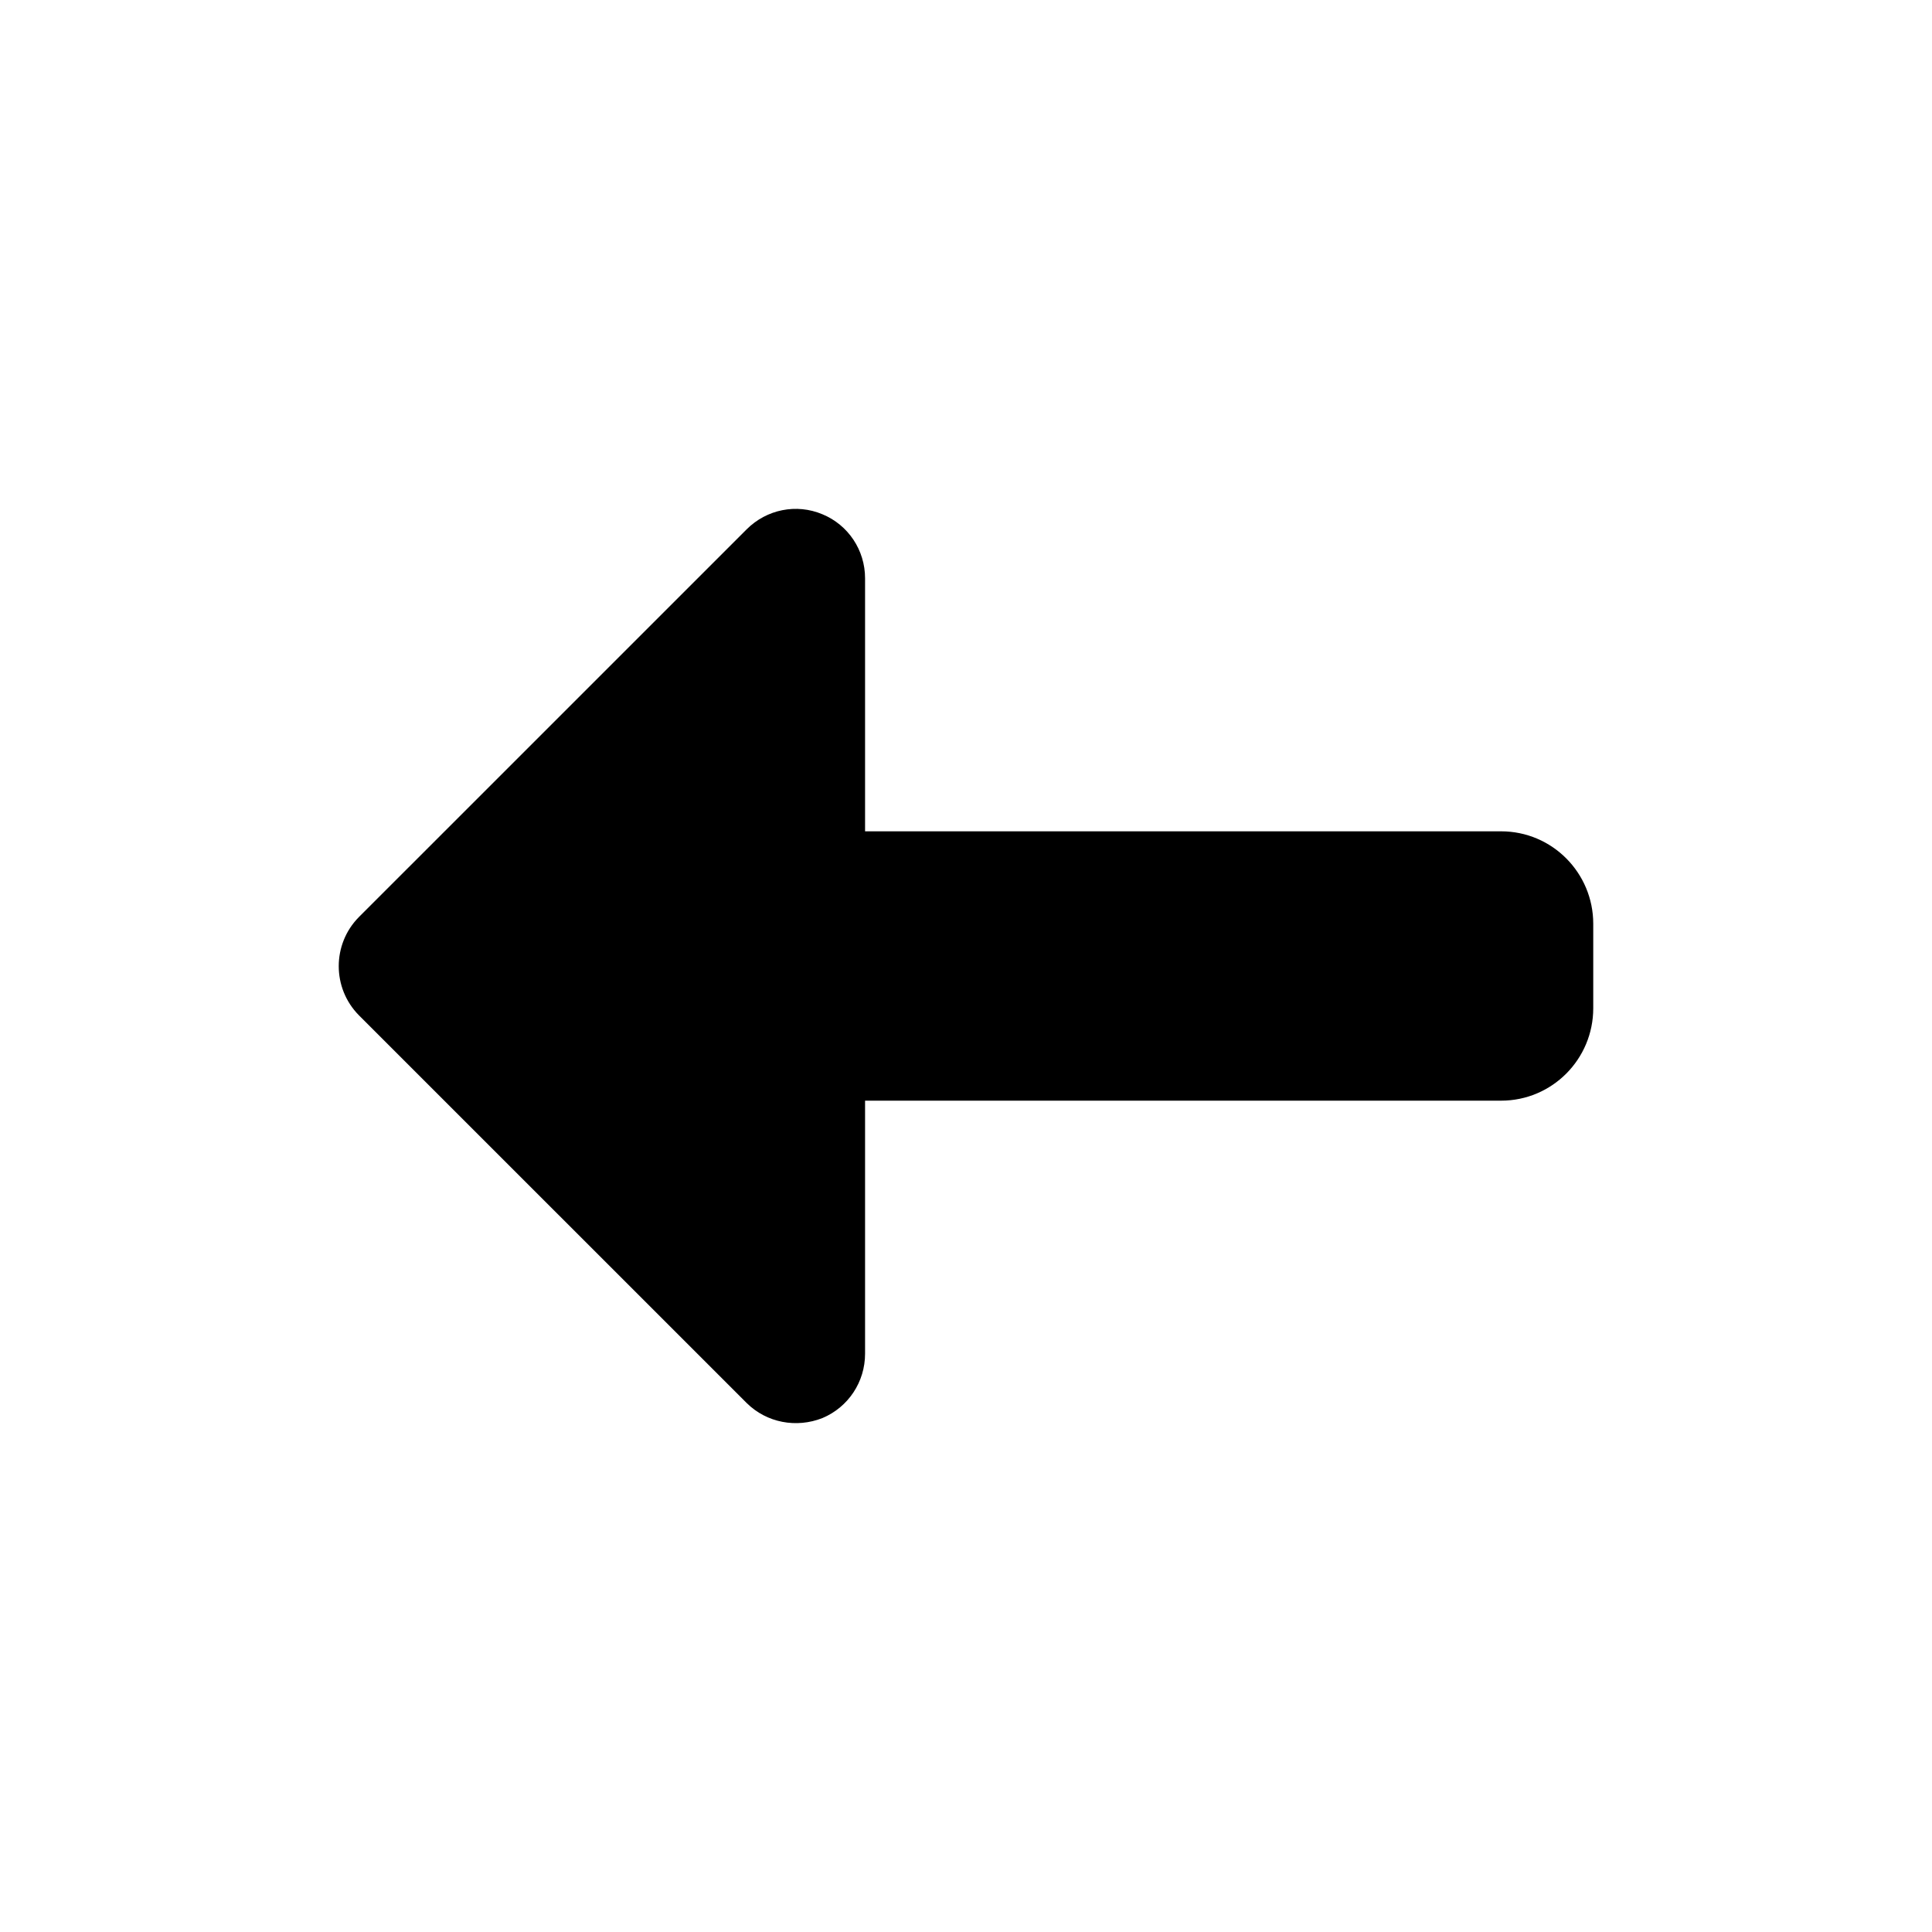
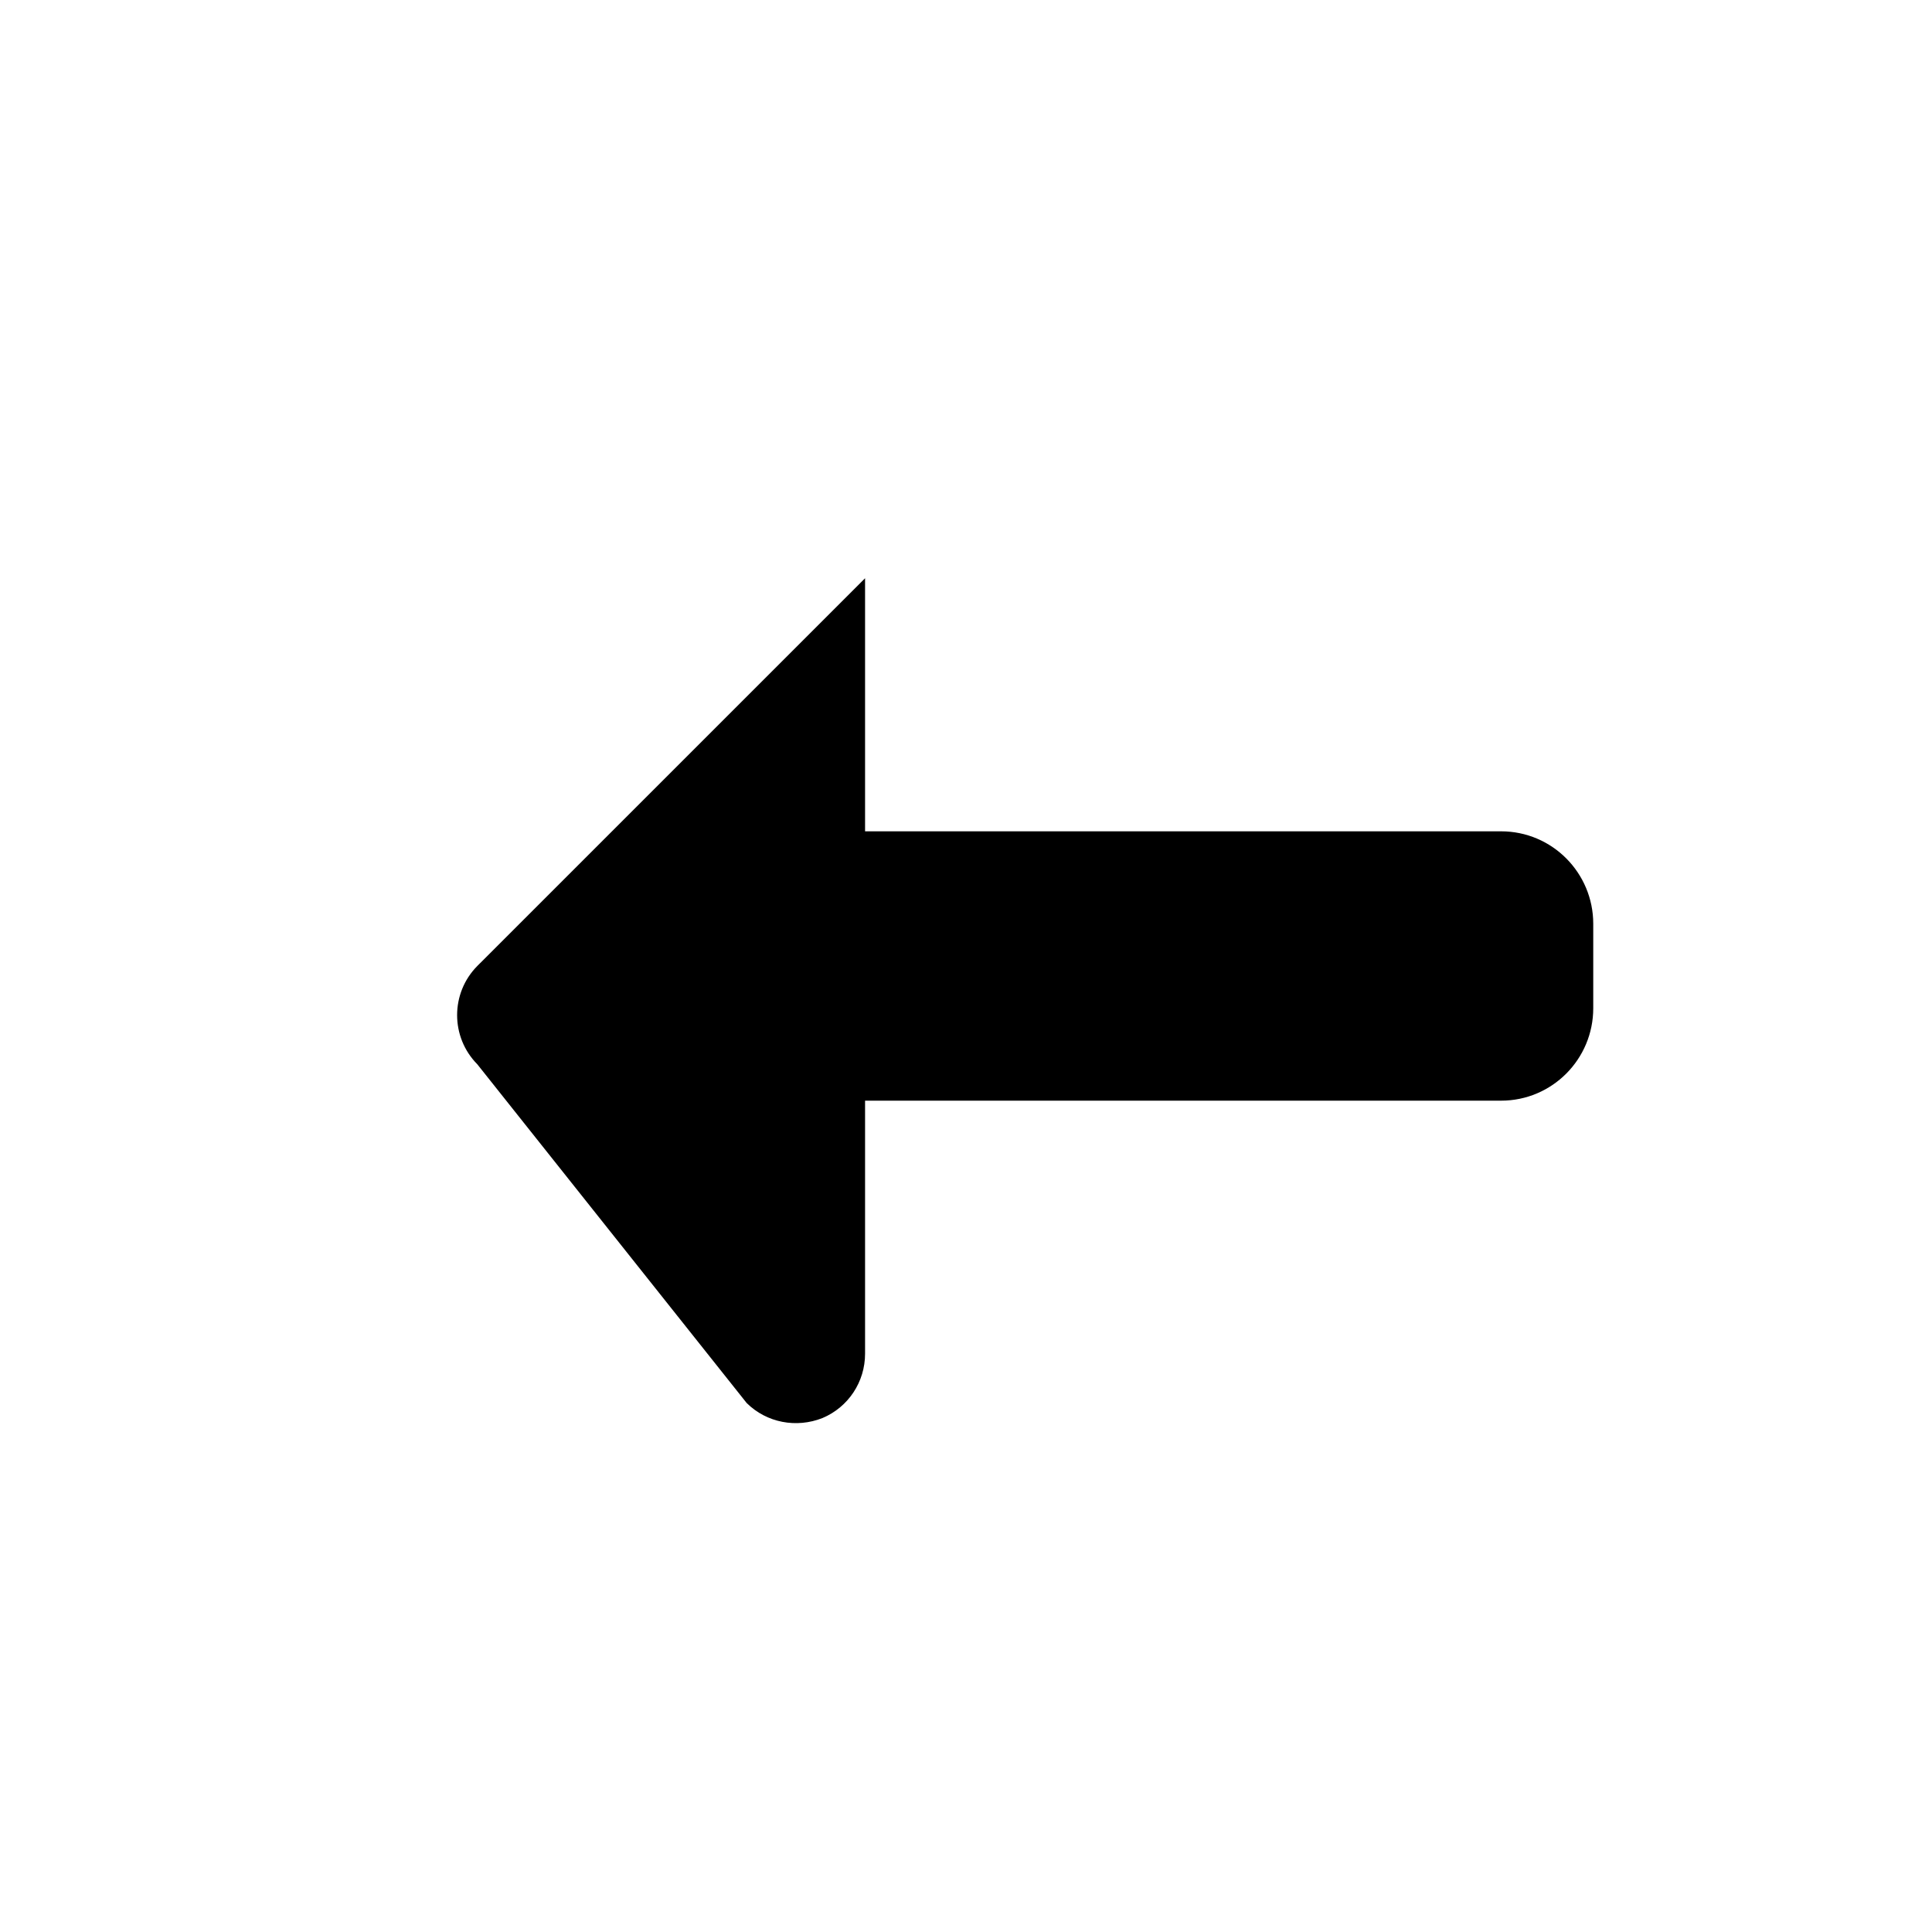
<svg xmlns="http://www.w3.org/2000/svg" fill="#000000" width="800px" height="800px" version="1.1" viewBox="144 144 512 512">
-   <path d="m341.88 515.82c5.309 5.254 13.195 6.699 20.07 3.981 6.859-2.879 11.301-9.578 11.301-17.047v-67.066h168.55c13.543 0 24.426-11.012 24.426-24.496v-22.387c0-13.473-10.883-24.496-24.426-24.496h-168.55v-67.066c0-7.422-4.43-14.121-11.301-16.957-6.875-2.894-14.758-1.316-20.07 3.981l-102.77 102.76c-7.121 7.207-7.121 18.824 0 26.031z" />
+   <path d="m341.88 515.82c5.309 5.254 13.195 6.699 20.07 3.981 6.859-2.879 11.301-9.578 11.301-17.047v-67.066h168.55c13.543 0 24.426-11.012 24.426-24.496v-22.387c0-13.473-10.883-24.496-24.426-24.496h-168.55v-67.066l-102.77 102.76c-7.121 7.207-7.121 18.824 0 26.031z" />
</svg>